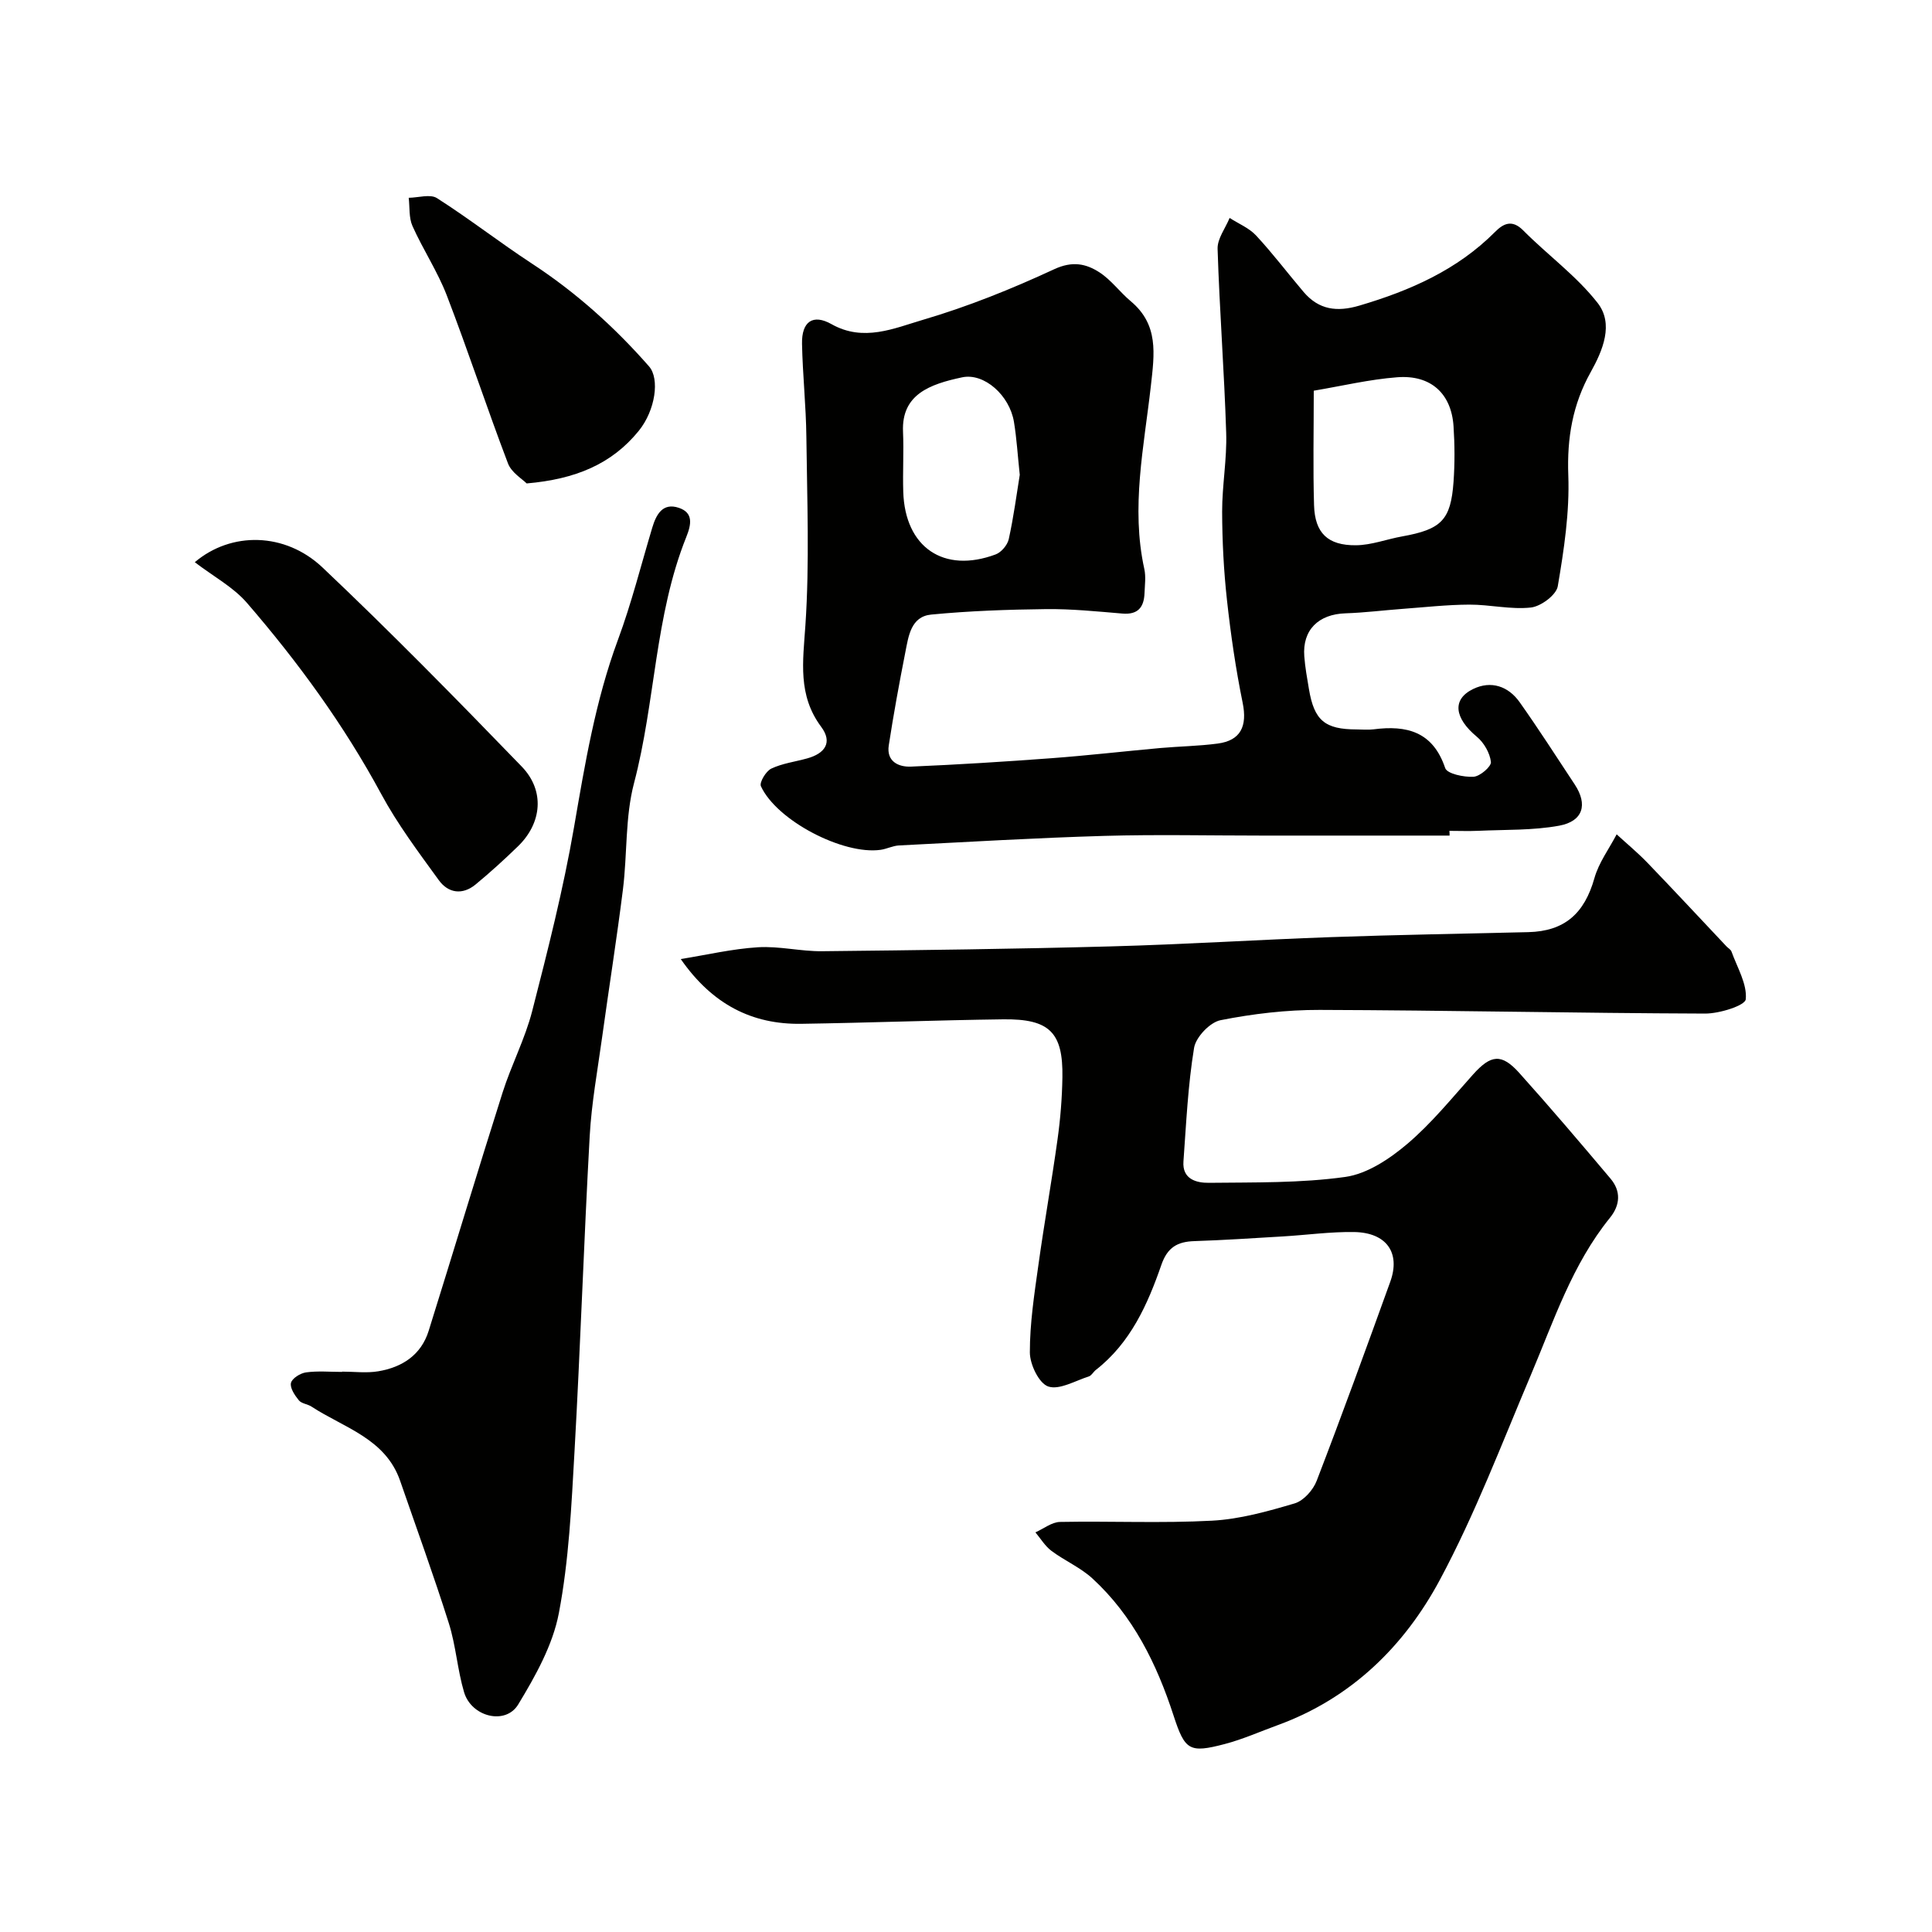
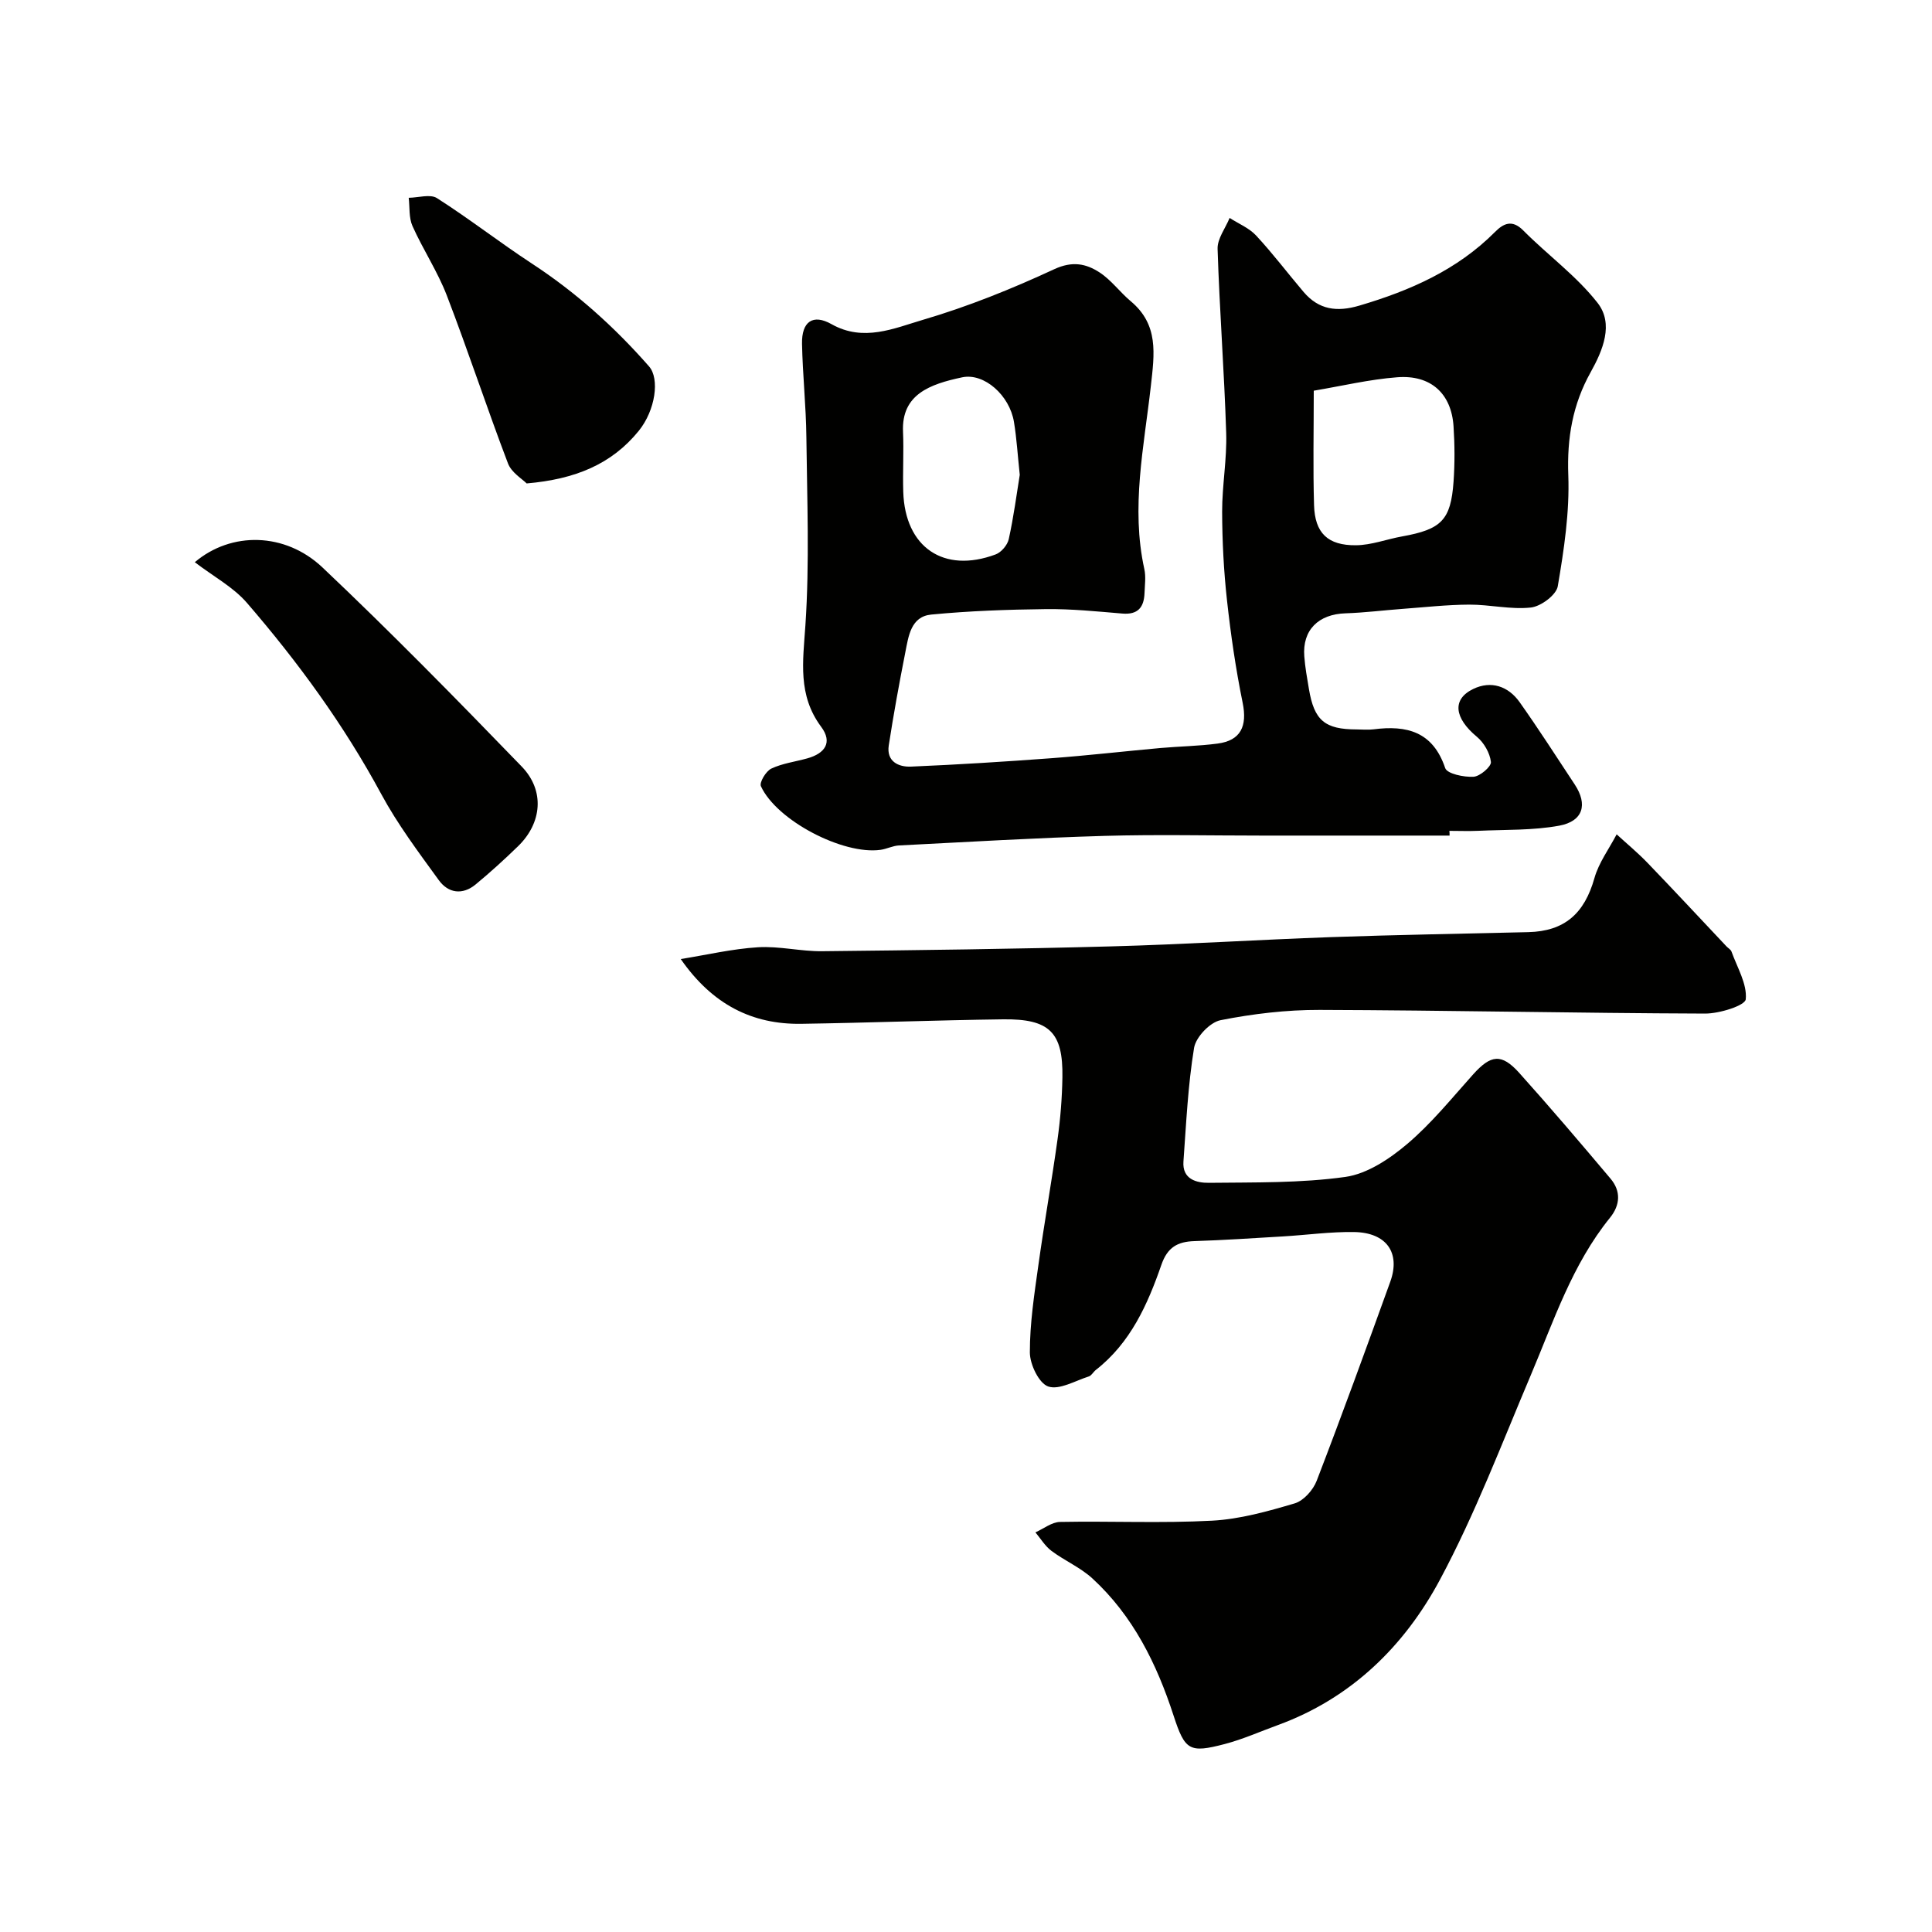
<svg xmlns="http://www.w3.org/2000/svg" enable-background="new 0 0 400 400" viewBox="0 0 400 400">
  <g fill="#010100">
    <path d="m300.12 173c-12.94 0-25.87 0-38.81 0-10.87 0-21.74-.25-32.6.06-14.21.41-28.41 1.26-42.6 1.98-1.28.07-2.52.73-3.81.91-7.75 1.08-21.5-6.07-24.76-13.17-.36-.78 1.04-3.12 2.15-3.65 2.3-1.09 4.96-1.42 7.46-2.12 3.61-1.01 5.3-3.27 2.86-6.54-4.87-6.54-3.77-13.51-3.26-21.01.87-12.94.35-25.98.2-38.98-.07-6.44-.77-12.87-.9-19.3-.09-4.6 2.25-6.25 6.12-4.06 6.62 3.73 12.95.85 18.93-.91 9.29-2.73 18.37-6.39 27.16-10.47 3.77-1.75 6.6-1.16 9.42.68 2.4 1.57 4.18 4.06 6.41 5.93 5.84 4.88 4.93 10.88 4.18 17.58-1.41 12.54-4.16 25.13-1.35 37.88.35 1.59.1 3.32.04 4.99-.11 2.93-1.36 4.51-4.6 4.23-5.25-.44-10.53-.98-15.79-.92-7.93.09-15.88.37-23.77 1.13-4.24.41-4.71 4.52-5.37 7.85-1.26 6.39-2.43 12.8-3.42 19.23-.51 3.32 1.99 4.5 4.58 4.4 9.7-.41 19.4-1.02 29.08-1.74 7.53-.56 15.04-1.43 22.57-2.11 3.95-.35 7.93-.4 11.85-.92 4.82-.63 6.17-3.63 5.19-8.44-1.43-7.02-2.47-14.15-3.25-21.28-.67-6.06-.98-12.19-1-18.29-.01-5.43 1.01-10.88.84-16.3-.4-12.71-1.38-25.4-1.78-38.11-.07-2.11 1.62-4.27 2.49-6.41 1.85 1.2 4.04 2.08 5.49 3.65 3.46 3.72 6.53 7.8 9.83 11.68 3.15 3.69 6.88 4.2 11.55 2.82 10.49-3.1 20.22-7.36 28.08-15.25 1.68-1.69 3.49-2.68 5.83-.32 5.06 5.1 11.04 9.42 15.41 15.02 3.38 4.33 1.09 9.8-1.43 14.32-3.74 6.69-4.93 13.63-4.64 21.36.28 7.64-.89 15.4-2.18 22.98-.31 1.8-3.49 4.17-5.56 4.4-4.18.46-8.51-.62-12.77-.6-4.6.02-9.19.54-13.79.88-3.94.29-7.86.79-11.8.92-5.64.17-8.98 3.46-8.56 8.91.17 2.27.58 4.52.96 6.77 1.09 6.51 3.29 8.35 9.88 8.36 1.17 0 2.35.13 3.5-.02 6.88-.89 12.29.47 14.83 8.02.4 1.19 3.87 1.91 5.86 1.8 1.34-.07 3.71-2.12 3.61-3.06-.21-1.85-1.44-4-2.91-5.22-4.64-3.85-5.22-7.74-.75-9.9 3.68-1.78 7.25-.58 9.6 2.73 3.95 5.58 7.65 11.35 11.42 17.06 2.72 4.13 1.74 7.6-3.23 8.52-5.46 1-11.14.8-16.73 1.06-2 .09-4 .01-6 .01.04.31.04.65.04.98zm-28.12-92.11c0 8.42-.17 16.07.06 23.71.17 5.75 2.83 8.35 8.69 8.29 3.19-.03 6.35-1.26 9.54-1.83 8.13-1.46 10.08-3.37 10.65-11.31.27-3.81.25-7.67 0-11.48-.44-6.78-4.7-10.71-11.68-10.16-5.75.44-11.43 1.8-17.26 2.78zm-60.87 17.42c-.44-4.12-.64-7.56-1.2-10.95-.9-5.51-6.17-10.2-10.72-9.24-6.71 1.42-12.58 3.54-12.25 11.24.18 4.15-.08 8.31.05 12.47.36 11.49 8.37 16.96 19.12 12.96 1.17-.43 2.45-1.94 2.72-3.16 1.02-4.62 1.63-9.31 2.28-13.32z" />
-     <path d="m140.94 198.56c5.33-.85 10.63-2.11 15.99-2.44 4.4-.27 8.86.87 13.29.82 19.93-.21 39.87-.46 59.79-1 15.21-.41 30.39-1.38 45.6-1.92 13.59-.48 27.2-.7 40.8-1.03 7.51-.18 11.63-3.85 13.7-11.19.9-3.2 3.03-6.05 4.6-9.06 2.13 1.95 4.36 3.8 6.36 5.87 5.52 5.73 10.93 11.55 16.39 17.34.34.36.88.64 1.03 1.07 1.18 3.29 3.26 6.71 2.95 9.87-.13 1.3-5.47 2.98-8.44 2.96-26.6-.09-53.19-.68-79.79-.76-6.85-.02-13.79.8-20.51 2.13-2.19.43-5.11 3.5-5.48 5.73-1.27 7.75-1.63 15.66-2.2 23.52-.27 3.69 2.71 4.45 5.27 4.42 9.43-.11 18.96.08 28.25-1.22 4.53-.64 9.15-3.73 12.79-6.81 5.02-4.25 9.23-9.47 13.65-14.4 3.68-4.1 5.88-4.42 9.56-.33 6.44 7.17 12.69 14.52 18.9 21.89 2.18 2.58 2.03 5.46-.11 8.1-7.84 9.68-11.64 21.36-16.4 32.6-6.03 14.23-11.53 28.77-18.81 42.35-7.37 13.76-18.37 24.55-33.58 30.1-3.65 1.33-7.23 2.93-10.96 3.91-7.33 1.92-8.25 1.34-10.6-5.87-3.49-10.73-8.38-20.66-16.8-28.4-2.48-2.28-5.76-3.68-8.49-5.72-1.32-.99-2.23-2.53-3.32-3.83 1.7-.75 3.39-2.13 5.1-2.16 10.49-.2 21.02.3 31.48-.26 5.76-.31 11.52-1.93 17.1-3.58 1.85-.55 3.83-2.77 4.56-4.69 5.26-13.67 10.26-27.43 15.23-41.2 2.16-5.99-.76-10.17-7.46-10.29-4.92-.08-9.86.62-14.79.91-6.1.36-12.19.77-18.3.97-3.51.11-5.58 1.28-6.84 4.91-2.85 8.23-6.4 16.17-13.58 21.77-.52.41-.88 1.16-1.45 1.34-2.81.89-6.08 2.85-8.39 2.08-1.91-.64-3.8-4.56-3.81-7.04-.01-6.01.92-12.05 1.76-18.04 1.21-8.73 2.77-17.42 3.98-26.15.59-4.23.93-8.52 1-12.79.15-9.3-2.67-12.12-12.26-12-13.93.18-27.86.72-41.8.93-10.13.15-18.38-3.95-24.96-13.41z" />
-     <path d="m70.83 283.98c2.5 0 5.06.34 7.49-.07 4.93-.83 8.86-3.35 10.43-8.37 5.14-16.43 10.09-32.92 15.3-49.33 1.81-5.71 4.66-11.13 6.14-16.9 3.23-12.58 6.44-25.22 8.65-38.01 2.27-13.15 4.43-26.22 9.09-38.81 2.81-7.58 4.78-15.47 7.11-23.23.83-2.77 2.17-5.24 5.51-4.12 3.04 1.02 2.58 3.44 1.55 6.01-6.56 16.34-6.39 34.13-10.83 50.98-1.86 7.06-1.38 14.7-2.3 22.04-1.28 10.22-2.9 20.39-4.31 30.6-.94 6.81-2.19 13.61-2.57 20.45-1.21 21.79-1.92 43.61-3.15 65.4-.63 11.15-1.15 22.42-3.23 33.34-1.26 6.63-4.85 13.04-8.42 18.93-2.62 4.34-9.69 2.58-11.21-2.54-1.38-4.66-1.69-9.63-3.15-14.26-3.13-9.9-6.69-19.67-10.08-29.48-3.04-8.8-11.64-10.99-18.36-15.39-.81-.53-2.05-.61-2.61-1.29-.84-1.03-1.87-2.55-1.64-3.6.2-.94 1.94-2.03 3.11-2.19 2.45-.34 4.99-.1 7.48-.1 0-.04 0-.05 0-.06z" />
+     <path d="m140.94 198.56c5.33-.85 10.63-2.11 15.99-2.44 4.4-.27 8.86.87 13.29.82 19.93-.21 39.87-.46 59.79-1 15.21-.41 30.39-1.38 45.6-1.92 13.59-.48 27.2-.7 40.8-1.03 7.51-.18 11.63-3.85 13.7-11.19.9-3.2 3.03-6.05 4.6-9.06 2.13 1.95 4.36 3.8 6.36 5.87 5.52 5.73 10.93 11.55 16.39 17.34.34.36.88.64 1.03 1.07 1.18 3.29 3.26 6.71 2.95 9.87-.13 1.3-5.47 2.98-8.44 2.96-26.6-.09-53.19-.68-79.79-.76-6.85-.02-13.79.8-20.51 2.13-2.19.43-5.11 3.5-5.48 5.73-1.27 7.75-1.63 15.66-2.2 23.52-.27 3.69 2.71 4.45 5.27 4.42 9.43-.11 18.96.08 28.25-1.22 4.53-.64 9.15-3.73 12.79-6.81 5.02-4.25 9.23-9.47 13.65-14.4 3.68-4.1 5.88-4.42 9.56-.33 6.44 7.17 12.69 14.52 18.9 21.89 2.18 2.58 2.03 5.46-.11 8.1-7.84 9.68-11.64 21.36-16.4 32.6-6.03 14.23-11.53 28.77-18.81 42.35-7.37 13.76-18.37 24.55-33.58 30.1-3.65 1.33-7.23 2.93-10.96 3.91-7.33 1.92-8.25 1.34-10.6-5.87-3.49-10.73-8.38-20.66-16.8-28.4-2.48-2.28-5.76-3.68-8.49-5.72-1.32-.99-2.23-2.53-3.32-3.83 1.7-.75 3.39-2.13 5.1-2.16 10.49-.2 21.02.3 31.48-.26 5.76-.31 11.52-1.93 17.1-3.58 1.85-.55 3.83-2.77 4.56-4.69 5.26-13.67 10.26-27.43 15.23-41.2 2.16-5.99-.76-10.17-7.46-10.29-4.92-.08-9.86.62-14.79.91-6.1.36-12.19.77-18.3.97-3.51.11-5.58 1.28-6.84 4.91-2.85 8.23-6.4 16.17-13.58 21.77-.52.41-.88 1.16-1.45 1.34-2.81.89-6.08 2.85-8.39 2.08-1.91-.64-3.8-4.56-3.81-7.04-.01-6.01.92-12.05 1.76-18.04 1.21-8.73 2.77-17.42 3.98-26.15.59-4.23.93-8.52 1-12.79.15-9.3-2.67-12.12-12.26-12-13.93.18-27.86.72-41.8.93-10.13.15-18.38-3.95-24.96-13.41" />
    <path d="m40.33 116.4c7.53-6.39 18.7-6.23 26.44 1.09 14.12 13.36 27.74 27.25 41.25 41.22 4.83 5 4.17 11.69-.74 16.47-2.83 2.75-5.76 5.42-8.8 7.93-2.72 2.25-5.67 1.83-7.63-.88-4.2-5.79-8.54-11.57-11.93-17.85-7.73-14.32-17.24-27.34-27.82-39.59-2.81-3.24-6.88-5.42-10.77-8.39z" />
    <path d="m109.04 100.09c-.9-.92-3.15-2.24-3.87-4.15-4.39-11.53-8.24-23.26-12.66-34.76-1.91-4.97-4.93-9.5-7.11-14.38-.77-1.72-.55-3.89-.78-5.85 1.98-.02 4.46-.82 5.85.07 6.71 4.28 13.01 9.2 19.67 13.56 9.11 5.96 17.09 13.13 24.24 21.28 2.23 2.55 1.33 9.06-2.13 13.34-5.6 6.9-13.13 10.02-23.21 10.89z" />
  </g>
</svg>